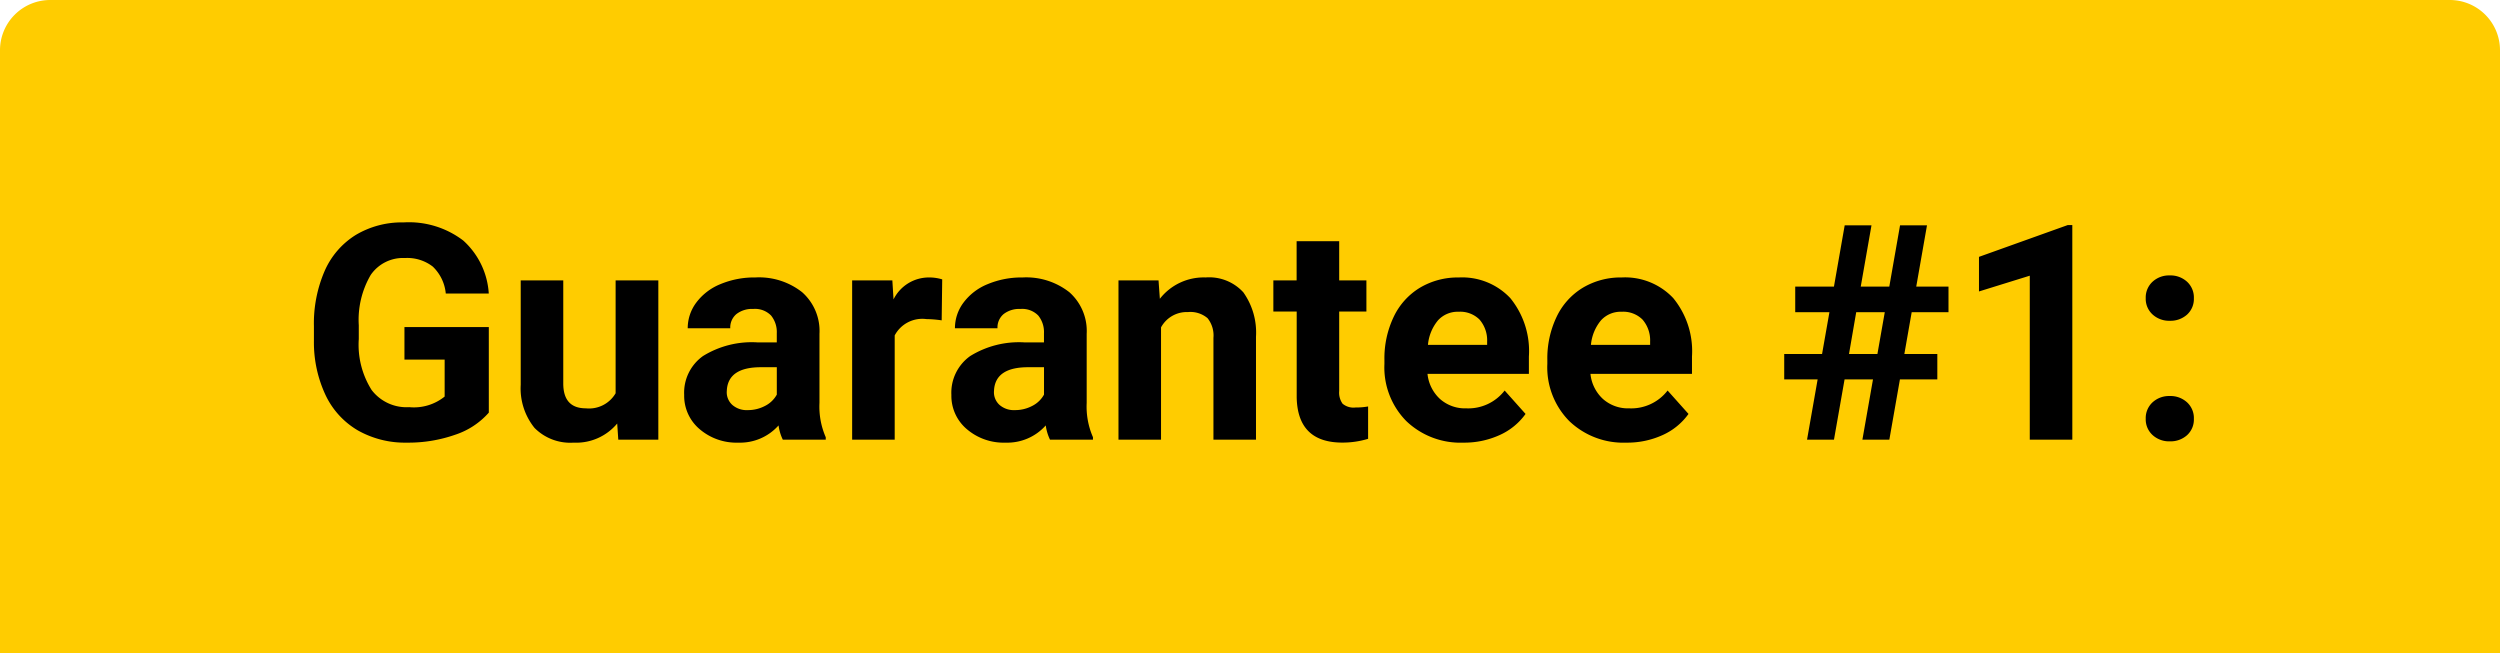
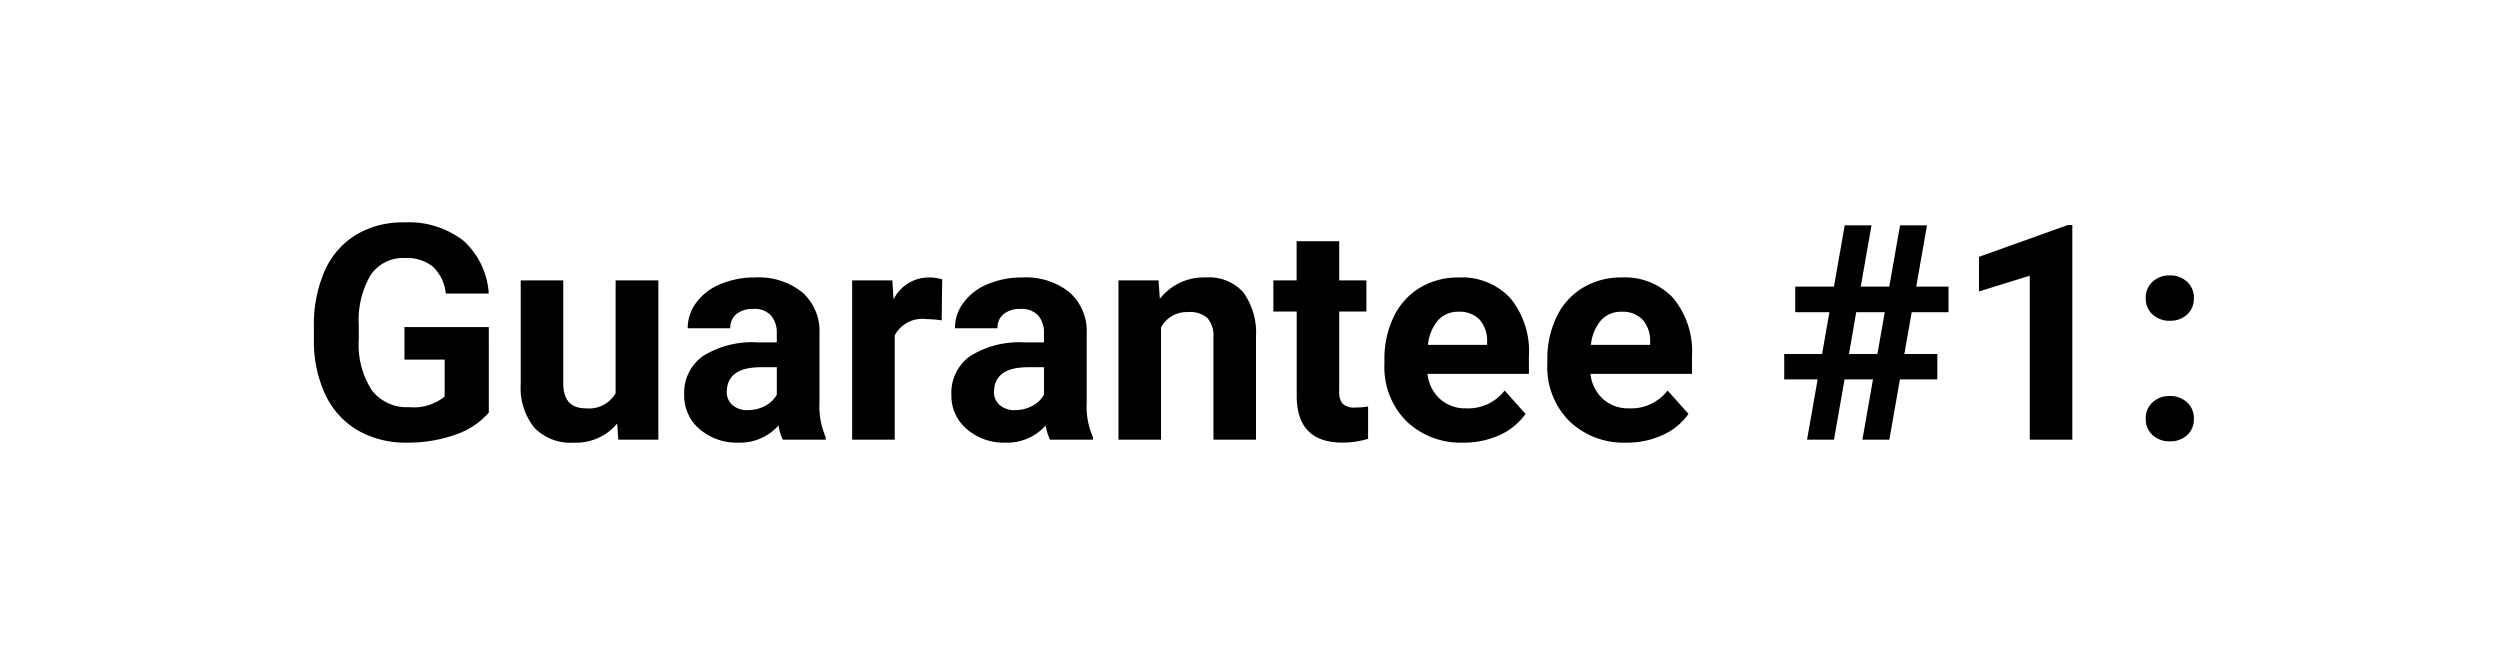
<svg xmlns="http://www.w3.org/2000/svg" width="199" height="52">
-   <path d="M4 0h191a4 4 0 0 1 4 4v48H0V4a4 4 0 0 1 4-4Z" fill="#fc0" />
  <path d="M38.91 32.844a6.1 6.1 0 0 1-2.683 1.763 11.238 11.238 0 0 1-3.844.627 7.614 7.614 0 0 1-3.883-.966 6.448 6.448 0 0 1-2.58-2.807 9.878 9.878 0 0 1-.932-4.324v-1.16a10.491 10.491 0 0 1 .861-4.424 6.372 6.372 0 0 1 2.484-2.859 7.156 7.156 0 0 1 3.8-.99 7.127 7.127 0 0 1 4.746 1.447 6.185 6.185 0 0 1 2.027 4.213h-3.422a3.4 3.4 0 0 0-1.037-2.145 3.312 3.312 0 0 0-2.209-.68 3.117 3.117 0 0 0-2.73 1.348 7.086 7.086 0 0 0-.949 4.008v1.09a6.746 6.746 0 0 0 1.02 4.055 3.491 3.491 0 0 0 2.991 1.37 3.9 3.9 0 0 0 2.824-.844v-2.941h-3.2v-2.59h6.715Zm10.219.867a4.247 4.247 0 0 1-3.469 1.523 4.005 4.005 0 0 1-3.111-1.171 5 5 0 0 1-1.1-3.434V22.32h3.387v8.2q0 1.983 1.8 1.983a2.445 2.445 0 0 0 2.367-1.2V22.32h3.4V35h-3.187ZM62.313 35a3.761 3.761 0 0 1-.34-1.137 4.1 4.1 0 0 1-3.2 1.371 4.5 4.5 0 0 1-3.087-1.078 3.467 3.467 0 0 1-1.225-2.719 3.583 3.583 0 0 1 1.494-3.094 7.373 7.373 0 0 1 4.318-1.09h1.559v-.727a2.089 2.089 0 0 0-.451-1.406 1.775 1.775 0 0 0-1.424-.527 2.018 2.018 0 0 0-1.342.41 1.393 1.393 0 0 0-.486 1.125h-3.387a3.4 3.4 0 0 1 .68-2.039 4.493 4.493 0 0 1 1.922-1.471 7 7 0 0 1 2.789-.533 5.534 5.534 0 0 1 3.721 1.178 4.12 4.12 0 0 1 1.376 3.311v5.5a6.062 6.062 0 0 0 .5 2.73V35Zm-2.8-2.355a2.917 2.917 0 0 0 1.383-.334 2.194 2.194 0 0 0 .938-.9v-2.18h-1.266q-2.543 0-2.707 1.758l-.012.2a1.356 1.356 0 0 0 .445 1.043 1.73 1.73 0 0 0 1.218.413ZM74.957 25.5a9.2 9.2 0 0 0-1.219-.1 2.481 2.481 0 0 0-2.52 1.3V35h-3.387V22.32h3.2l.094 1.512a3.138 3.138 0 0 1 2.824-1.746 3.549 3.549 0 0 1 1.051.152Zm8.625 9.5a3.761 3.761 0 0 1-.34-1.137 4.1 4.1 0 0 1-3.2 1.371 4.5 4.5 0 0 1-3.087-1.078 3.467 3.467 0 0 1-1.225-2.718 3.583 3.583 0 0 1 1.494-3.094 7.373 7.373 0 0 1 4.318-1.09H83.1v-.727a2.089 2.089 0 0 0-.451-1.406 1.775 1.775 0 0 0-1.424-.527 2.018 2.018 0 0 0-1.342.41 1.393 1.393 0 0 0-.483 1.125h-3.387a3.4 3.4 0 0 1 .68-2.039 4.493 4.493 0 0 1 1.922-1.471 7 7 0 0 1 2.789-.533 5.534 5.534 0 0 1 3.721 1.178 4.12 4.12 0 0 1 1.375 3.31v5.5A6.062 6.062 0 0 0 87 34.8v.2Zm-2.8-2.355a2.917 2.917 0 0 0 1.383-.334 2.194 2.194 0 0 0 .938-.9v-2.18h-1.266q-2.543 0-2.707 1.758l-.012.2a1.356 1.356 0 0 0 .445 1.043 1.73 1.73 0 0 0 1.218.413ZM92.219 22.32l.105 1.465a4.427 4.427 0 0 1 3.645-1.7 3.679 3.679 0 0 1 3 1.184 5.522 5.522 0 0 1 1.008 3.54V35H96.59v-8.109a2.2 2.2 0 0 0-.469-1.564 2.1 2.1 0 0 0-1.559-.486 2.33 2.33 0 0 0-2.144 1.218V35h-3.387V22.32ZM106.6 19.2v3.117h2.166V24.8H106.6v6.328a1.511 1.511 0 0 0 .27 1.008 1.354 1.354 0 0 0 1.031.3 5.4 5.4 0 0 0 1-.082v2.576a6.972 6.972 0 0 1-2.051.3q-3.562 0-3.633-3.6V24.8h-1.858v-2.48h1.852V19.2Zm9.888 16.034a6.225 6.225 0 0 1-4.541-1.711 6.082 6.082 0 0 1-1.747-4.558v-.328a7.66 7.66 0 0 1 .738-3.416 5.418 5.418 0 0 1 2.092-2.32 5.871 5.871 0 0 1 3.088-.814 5.262 5.262 0 0 1 4.1 1.641 6.667 6.667 0 0 1 1.482 4.651v1.383h-8.071a3.146 3.146 0 0 0 .99 1.992 2.993 2.993 0 0 0 2.092.75 3.656 3.656 0 0 0 3.059-1.418l1.664 1.863a5.084 5.084 0 0 1-2.063 1.682 6.767 6.767 0 0 1-2.883.603Zm-.388-10.418a2.116 2.116 0 0 0-1.635.683 3.535 3.535 0 0 0-.8 1.954h4.711v-.271a2.521 2.521 0 0 0-.609-1.748 2.183 2.183 0 0 0-1.667-.618Zm13.361 10.418a6.225 6.225 0 0 1-4.541-1.711 6.082 6.082 0 0 1-1.752-4.559v-.328a7.66 7.66 0 0 1 .738-3.416A5.418 5.418 0 0 1 126 22.9a5.871 5.871 0 0 1 3.088-.814 5.262 5.262 0 0 1 4.1 1.641 6.667 6.667 0 0 1 1.494 4.652v1.383H126.6a3.146 3.146 0 0 0 .99 1.992 2.993 2.993 0 0 0 2.092.75 3.656 3.656 0 0 0 3.059-1.418l1.664 1.863a5.084 5.084 0 0 1-2.061 1.682 6.767 6.767 0 0 1-2.883.603Zm-.387-10.418a2.116 2.116 0 0 0-1.635.683 3.535 3.535 0 0 0-.8 1.954h4.711v-.271a2.521 2.521 0 0 0-.609-1.748 2.183 2.183 0 0 0-1.667-.618ZM149.09 30.2h-2.262l-.844 4.8h-2.144l.844-4.8h-2.66v-2.02h3.012l.586-3.328H142.9v-2.039h3.082l.855-4.875h2.133l-.855 4.875h2.273l.855-4.875h2.145l-.855 4.875h2.567v2.039h-2.93l-.584 3.328h2.625v2.02h-2.977l-.843 4.8h-2.145Zm-1.91-2.02h2.262l.586-3.328h-2.274ZM164.957 35h-3.387V21.945l-4.043 1.255v-2.754l7.066-2.531h.363Zm5.843-1.664a1.7 1.7 0 0 1 .545-1.312 1.934 1.934 0 0 1 1.365-.5 1.949 1.949 0 0 1 1.377.5 1.7 1.7 0 0 1 .545 1.313 1.682 1.682 0 0 1-.532 1.294 1.958 1.958 0 0 1-1.383.5 1.941 1.941 0 0 1-1.371-.5 1.682 1.682 0 0 1-.546-1.295Zm0-9.6a1.7 1.7 0 0 1 .545-1.312 1.934 1.934 0 0 1 1.365-.5 1.949 1.949 0 0 1 1.377.5 1.7 1.7 0 0 1 .545 1.313 1.682 1.682 0 0 1-.532 1.296 1.958 1.958 0 0 1-1.383.5 1.941 1.941 0 0 1-1.371-.5 1.682 1.682 0 0 1-.546-1.295Z" />
</svg>